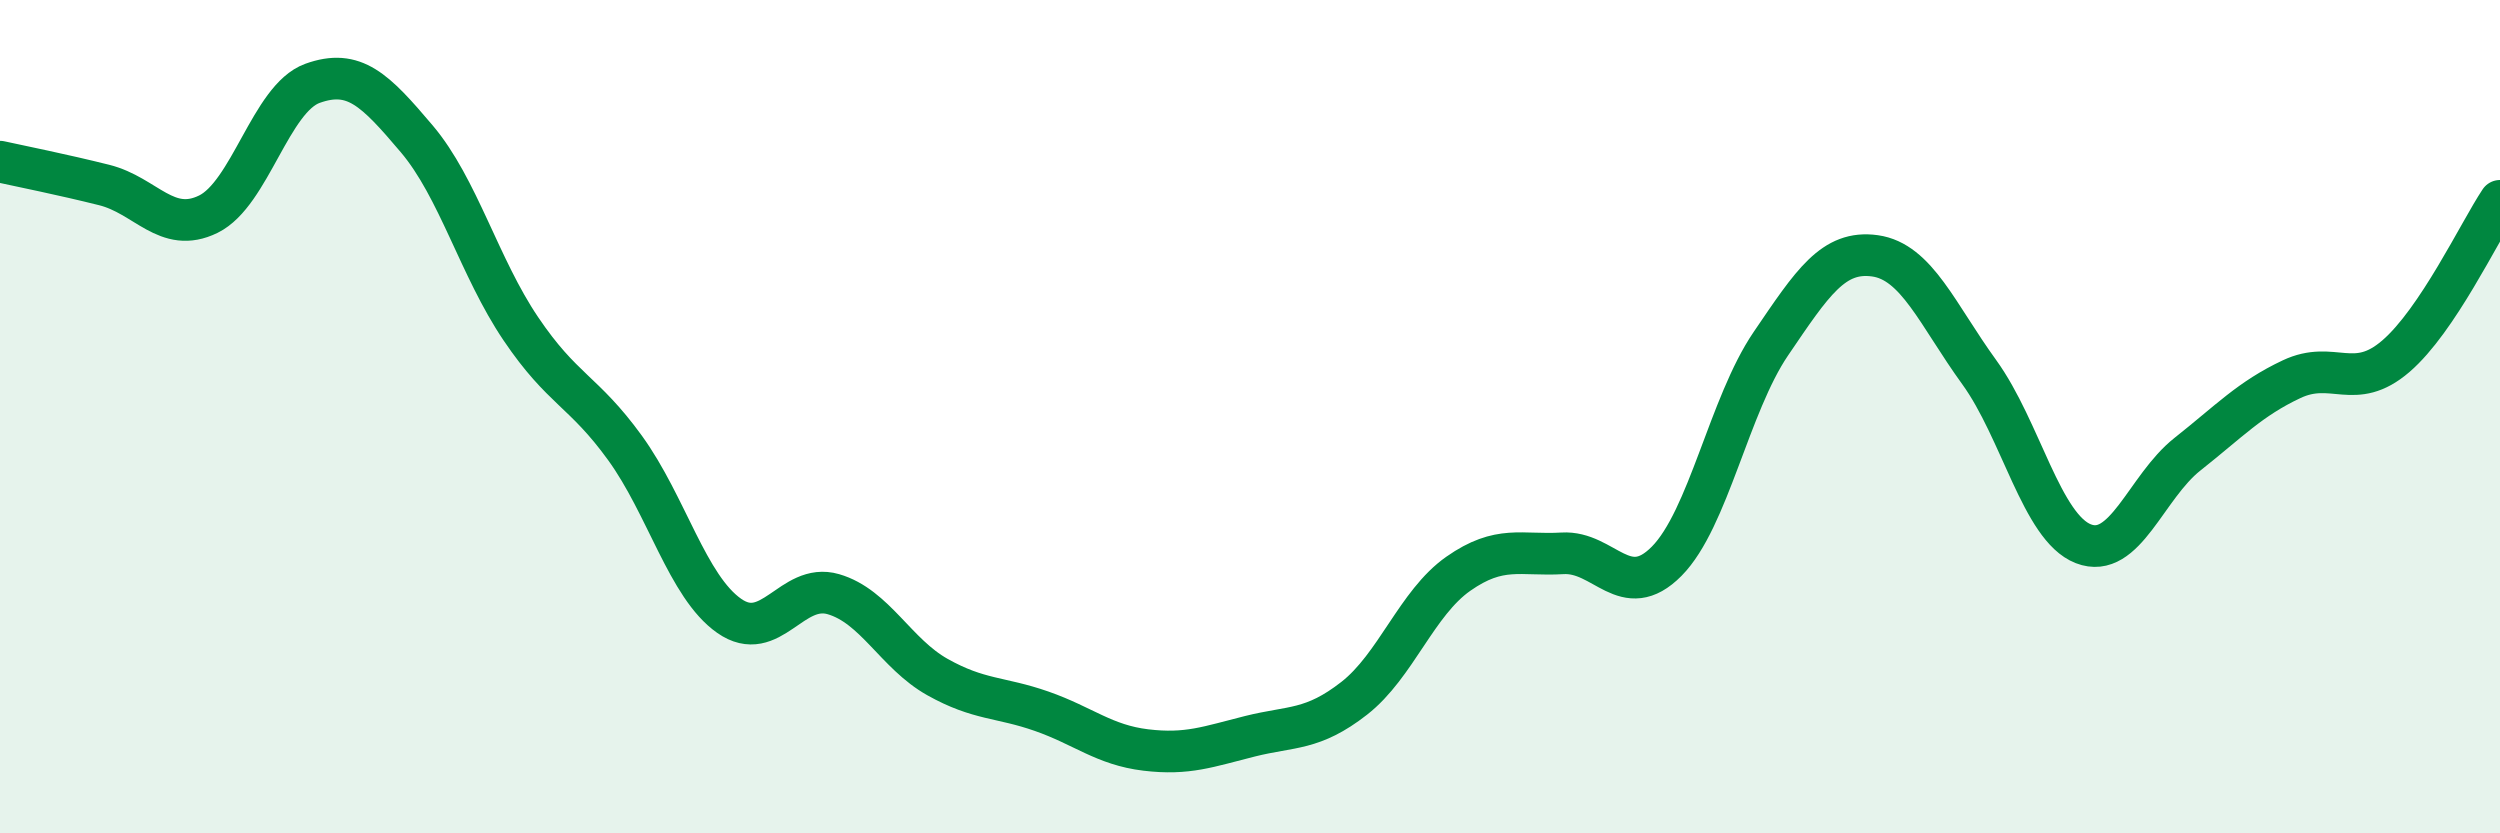
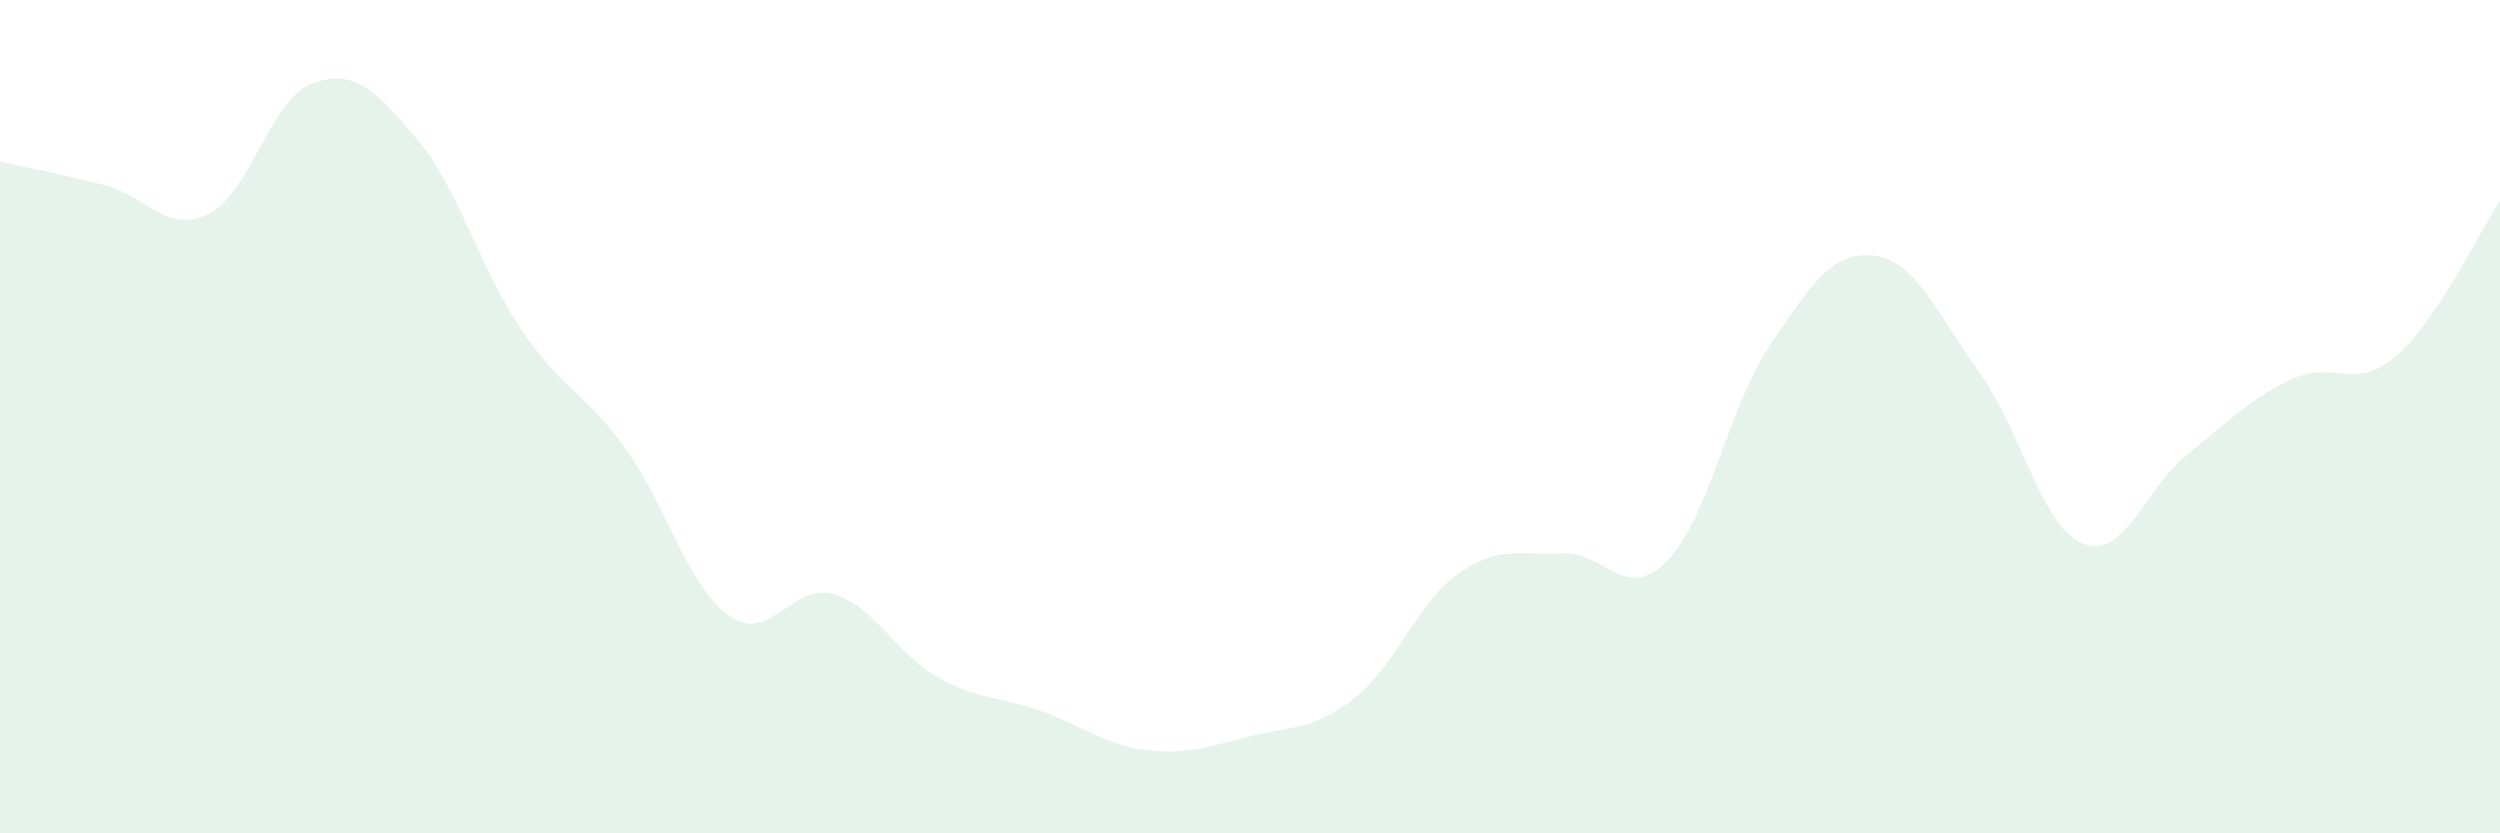
<svg xmlns="http://www.w3.org/2000/svg" width="60" height="20" viewBox="0 0 60 20">
  <path d="M 0,3.88 C 0.5,3.99 1.5,4.19 2.5,4.44 C 3.5,4.69 4,5.63 5,5.14 C 6,4.65 6.5,2.36 7.5,2 C 8.5,1.64 9,2.15 10,3.33 C 11,4.51 11.5,6.41 12.5,7.89 C 13.5,9.37 14,9.37 15,10.75 C 16,12.13 16.5,14.08 17.5,14.78 C 18.5,15.48 19,13.97 20,14.26 C 21,14.55 21.5,15.69 22.5,16.25 C 23.5,16.81 24,16.72 25,17.07 C 26,17.42 26.5,17.88 27.5,18 C 28.5,18.12 29,17.92 30,17.67 C 31,17.42 31.5,17.54 32.5,16.76 C 33.5,15.98 34,14.47 35,13.77 C 36,13.07 36.5,13.34 37.5,13.28 C 38.5,13.22 39,14.48 40,13.47 C 41,12.46 41.5,9.72 42.5,8.25 C 43.5,6.78 44,6 45,6.14 C 46,6.28 46.5,7.55 47.5,8.93 C 48.5,10.31 49,12.66 50,13.05 C 51,13.44 51.5,11.69 52.5,10.9 C 53.5,10.11 54,9.57 55,9.1 C 56,8.63 56.5,9.41 57.5,8.55 C 58.5,7.69 59.5,5.57 60,4.82L60 20L0 20Z" fill="#008740" opacity="0.1" stroke-linecap="round" stroke-linejoin="round" />
-   <path d="M 0,3.88 C 0.5,3.99 1.5,4.19 2.5,4.44 C 3.5,4.69 4,5.63 5,5.14 C 6,4.65 6.5,2.36 7.5,2 C 8.5,1.64 9,2.15 10,3.33 C 11,4.51 11.5,6.41 12.5,7.89 C 13.5,9.37 14,9.37 15,10.75 C 16,12.13 16.5,14.08 17.5,14.78 C 18.5,15.48 19,13.97 20,14.26 C 21,14.55 21.5,15.69 22.5,16.25 C 23.5,16.81 24,16.72 25,17.07 C 26,17.42 26.5,17.88 27.5,18 C 28.5,18.12 29,17.92 30,17.67 C 31,17.42 31.5,17.54 32.5,16.76 C 33.5,15.98 34,14.47 35,13.77 C 36,13.07 36.5,13.34 37.5,13.28 C 38.5,13.22 39,14.48 40,13.47 C 41,12.46 41.5,9.72 42.5,8.25 C 43.5,6.78 44,6 45,6.14 C 46,6.28 46.5,7.55 47.5,8.93 C 48.5,10.31 49,12.66 50,13.05 C 51,13.44 51.5,11.69 52.5,10.9 C 53.5,10.11 54,9.57 55,9.1 C 56,8.63 56.5,9.41 57.5,8.55 C 58.5,7.69 59.5,5.57 60,4.82" stroke="#008740" stroke-width="1" fill="none" stroke-linecap="round" stroke-linejoin="round" />
</svg>